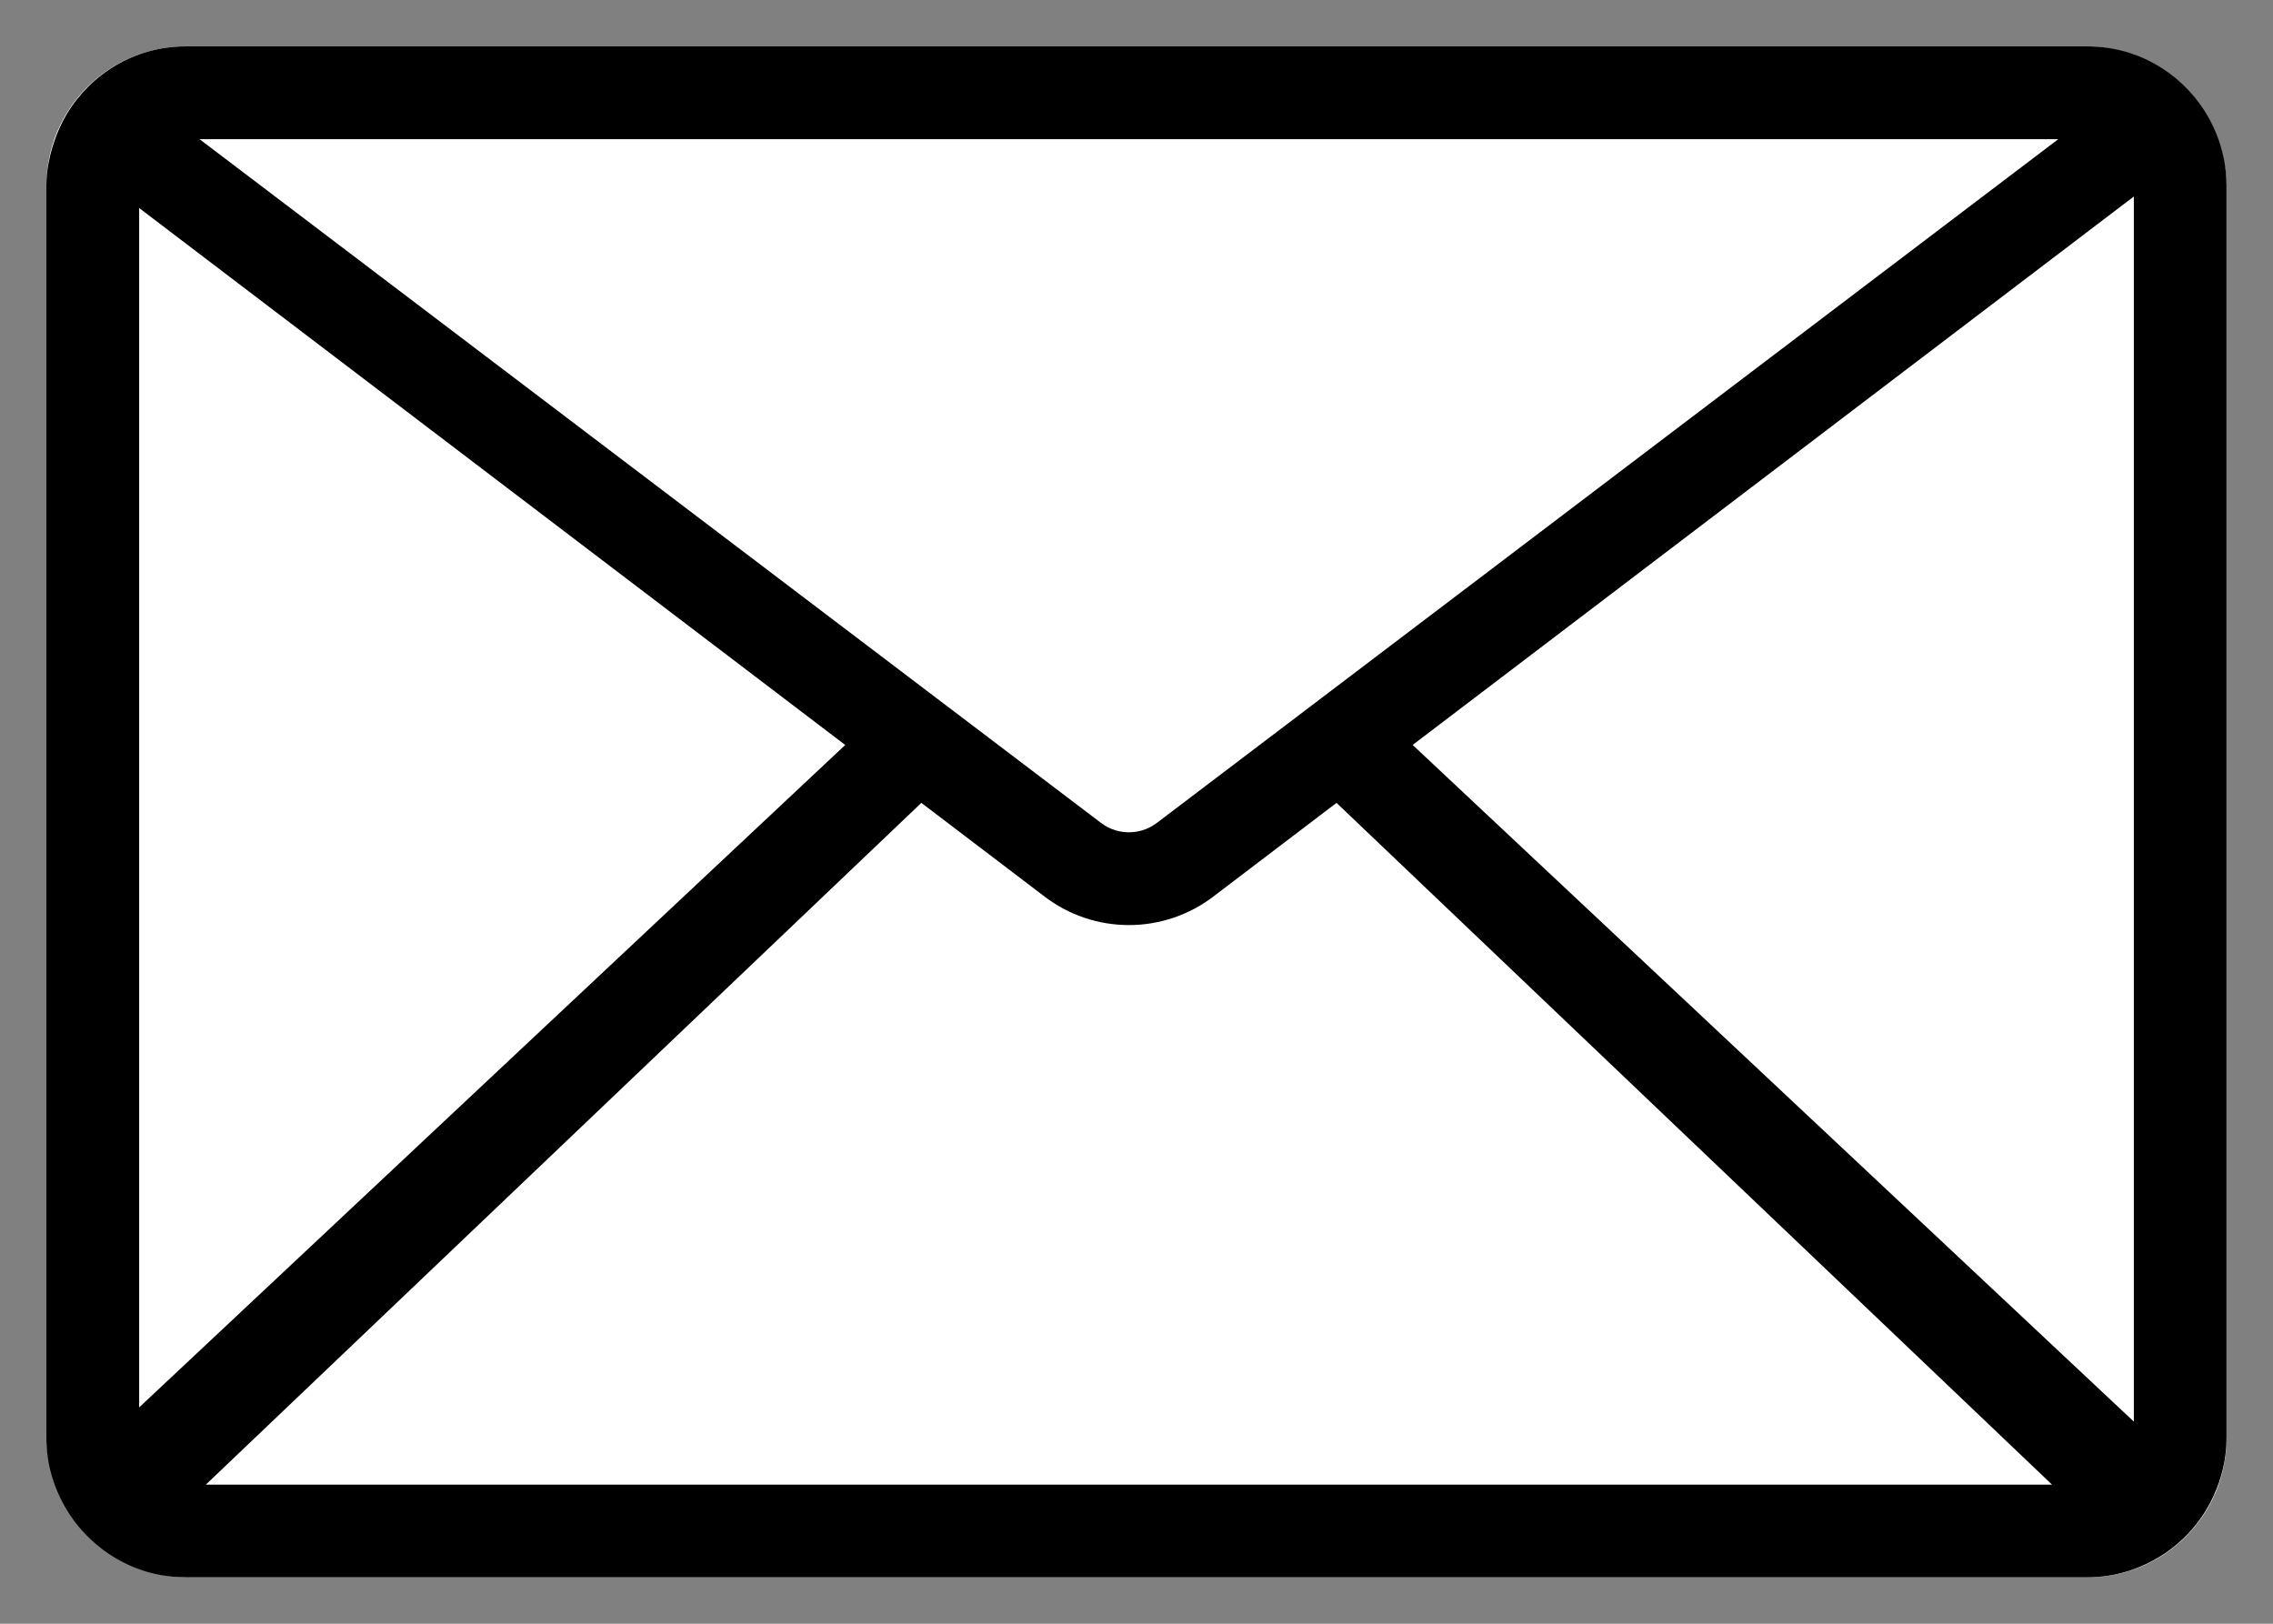
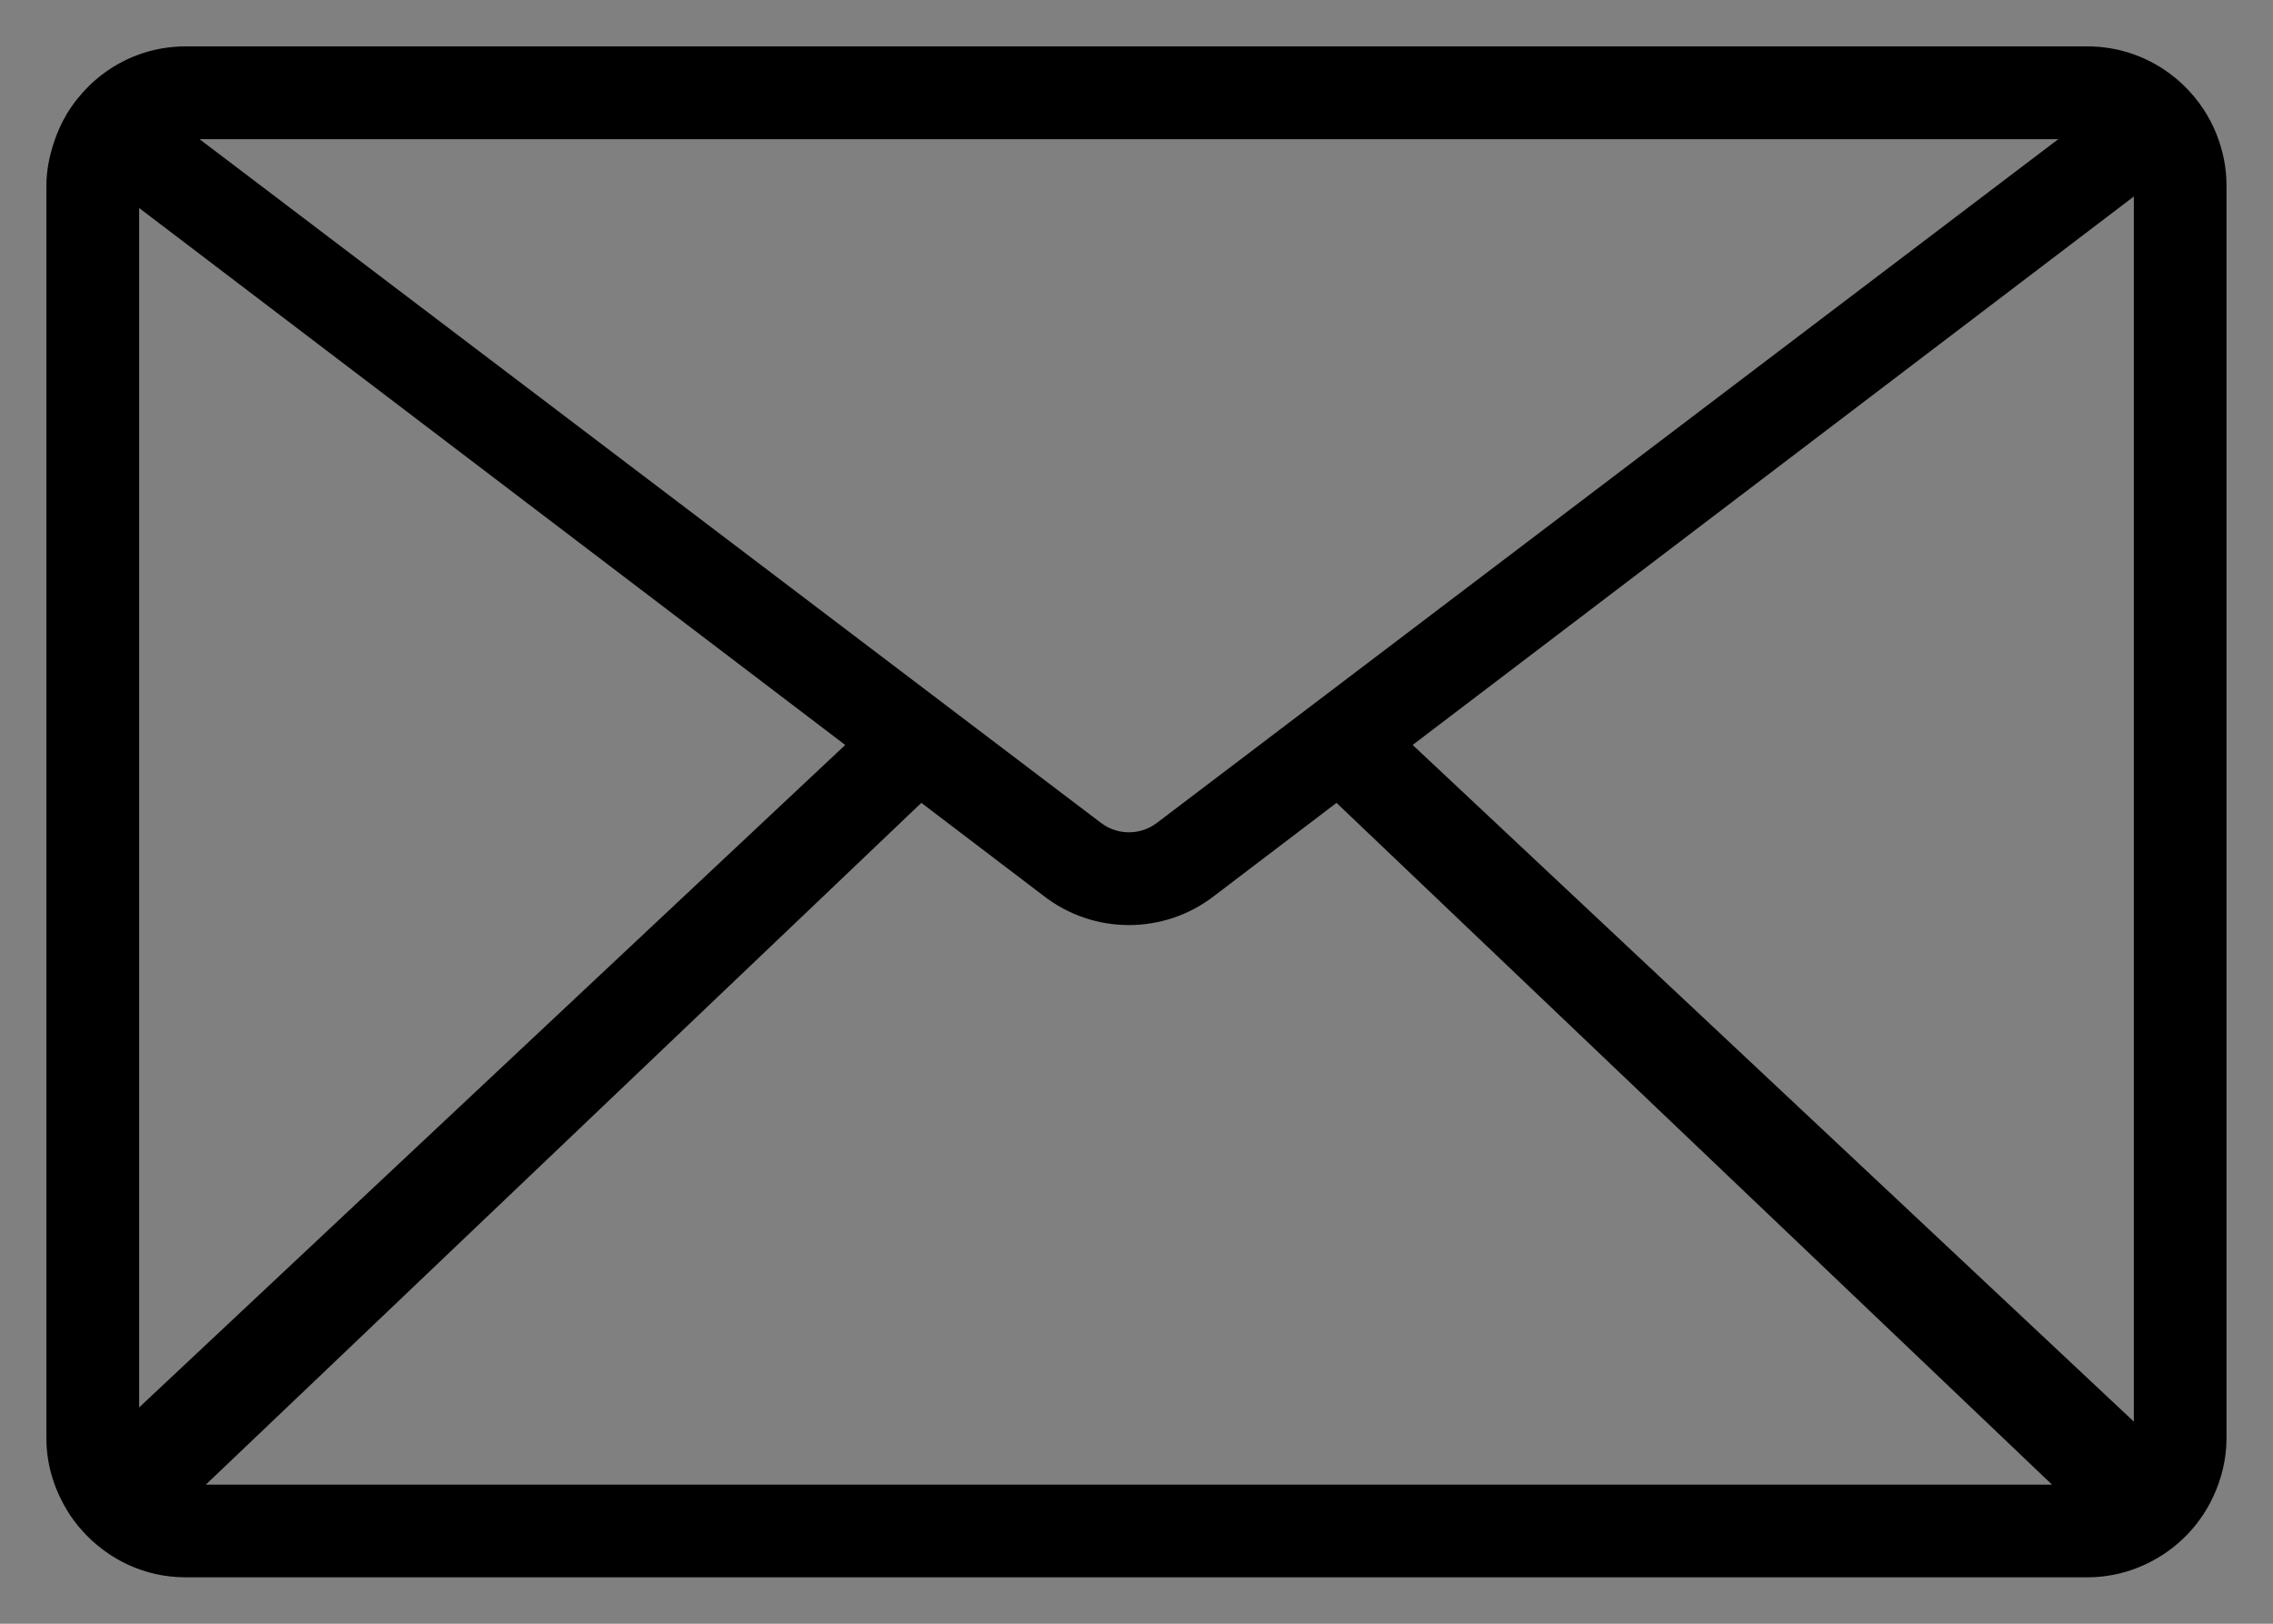
<svg xmlns="http://www.w3.org/2000/svg" id="icon_mail" viewBox="0 0 49 35" width="49" height="35">
  <rect x="0" y="0" width="49" height="35" fill="#808080" stroke="none" />
  <defs>
    <style>
      .cls-1, .cls-2 {
        stroke-width: 0px;
      }

      .cls-2 {
        fill: #fff;
      }
    </style>
  </defs>
-   <rect class="cls-2" x="1" y="1" width="47" height="33" rx="3" ry="3" />
  <g>
    <path class="cls-2" d="m30.352,17.391l.034-.025,16.029,15.038c-.014.015-.117.11-.156.143l-15.907-15.155ZM2.439,32.233L19.764,15.981l.021.016L2.578,32.391c-.019-.02-.112-.124-.138-.157Zm-.439-28.233v27V4Zm23.87,14.287s-.353.268-.384.29c.028-.021.384-.29.384-.29Zm-2.879.142s.153.117.167.127c-.017-.013-.167-.127-.167-.127ZM4.302,2h-.302,41H4.302Z" />
    <path class="cls-1" d="m45,1H4c-1.091,0-2.036.588-2.561,1.458-.004.007-.008.015-.012.022-.112.189-.2.39-.269.603h0c-.094.291-.158.595-.158.917v27c0,.568.167,1.092.44,1.545,0,0,0,.001,0,.002.098.162.21.312.336.452,0,0,0,0,0,0,.549.61,1.337,1,2.222,1h41c.593,0,1.141-.177,1.607-.474.003-.002.006-.003.009-.005.159-.102.306-.218.442-.348,0,0,.001,0,.002-.001.274-.26.497-.571.657-.918.177-.383.283-.805.283-1.254V4c0-.396-.081-.772-.22-1.118h0c-.071-.177-.159-.345-.261-.503,0-.001-.001-.003-.002-.004-.534-.826-1.459-1.375-2.516-1.375h0Zm-20.663,16.94c-.157,0-.391-.037-.615-.212L4.302,3h40.069l-19.419,14.728c-.224.175-.458.212-.615.212h0Zm4.499-.653l17.164-13.051v26.407l-15.547-14.586-1.617,1.23h0ZM3,30.337V4.484l19.491,14.821c.543.424,1.194.635,1.846.635s1.304-.212,1.846-.635l2.629-1.999,15.424,14.695H4.438l15.424-14.695-1.641-1.248L3,30.337h0Z" />
  </g>
</svg>